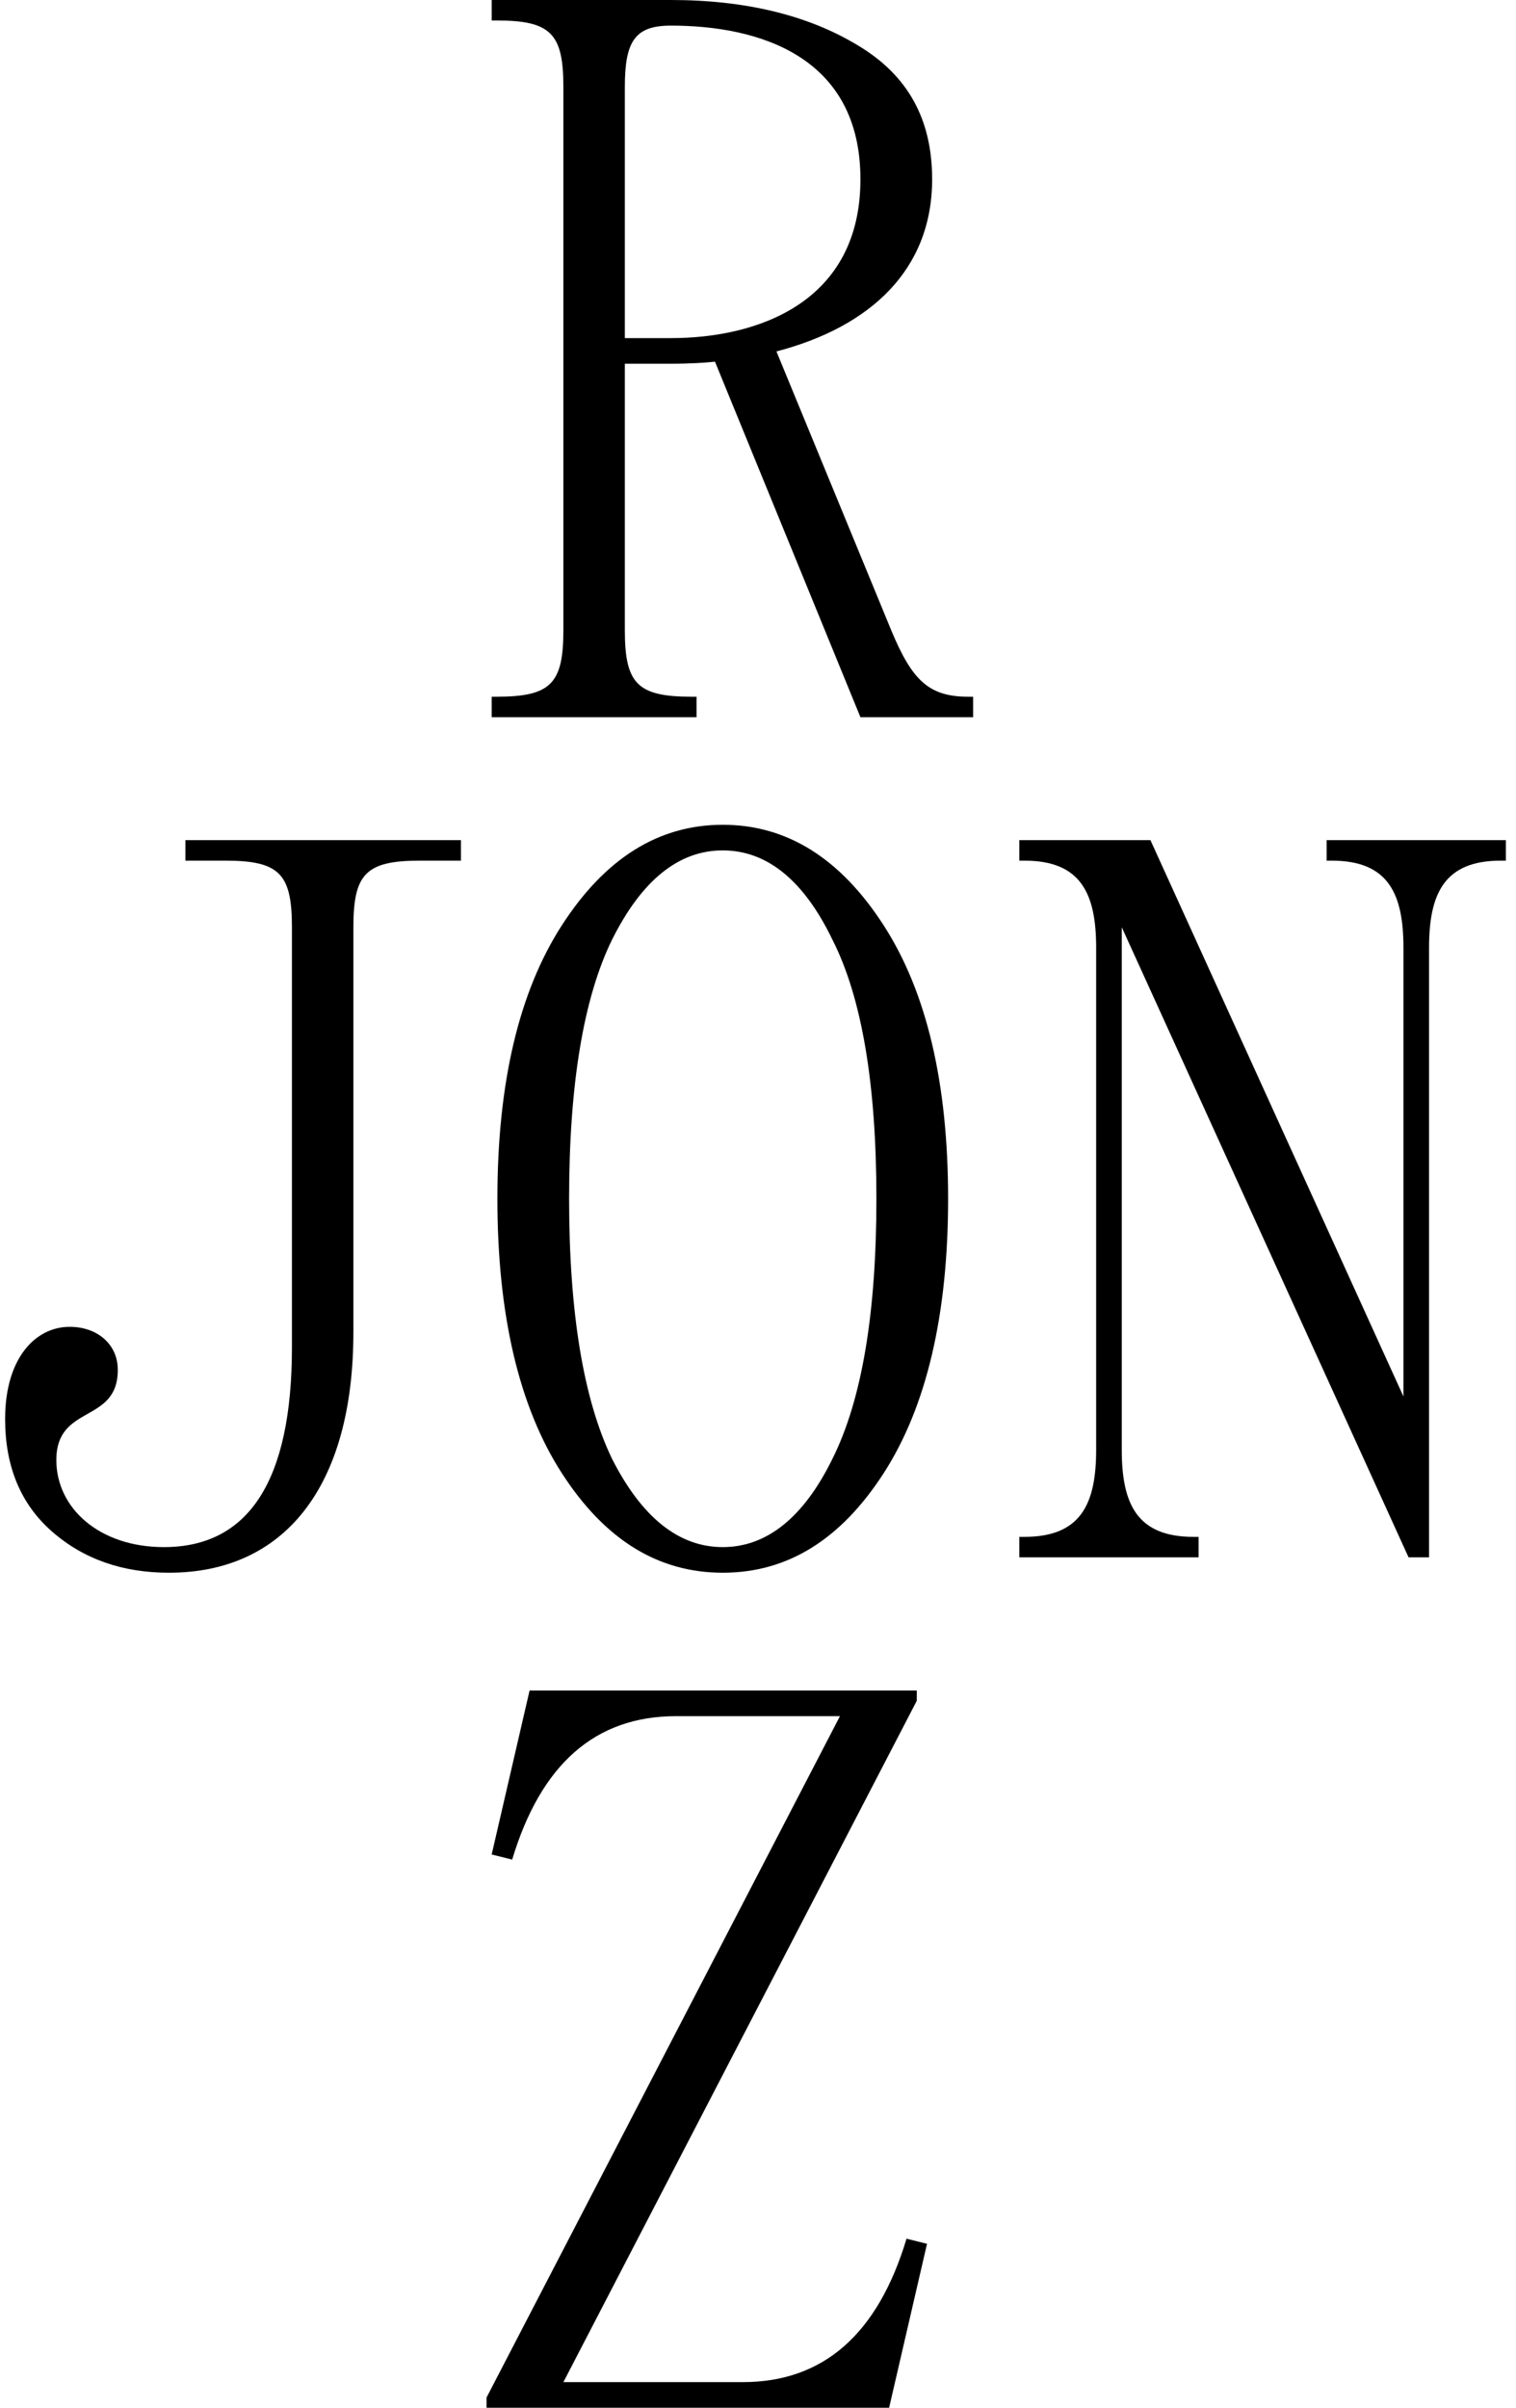
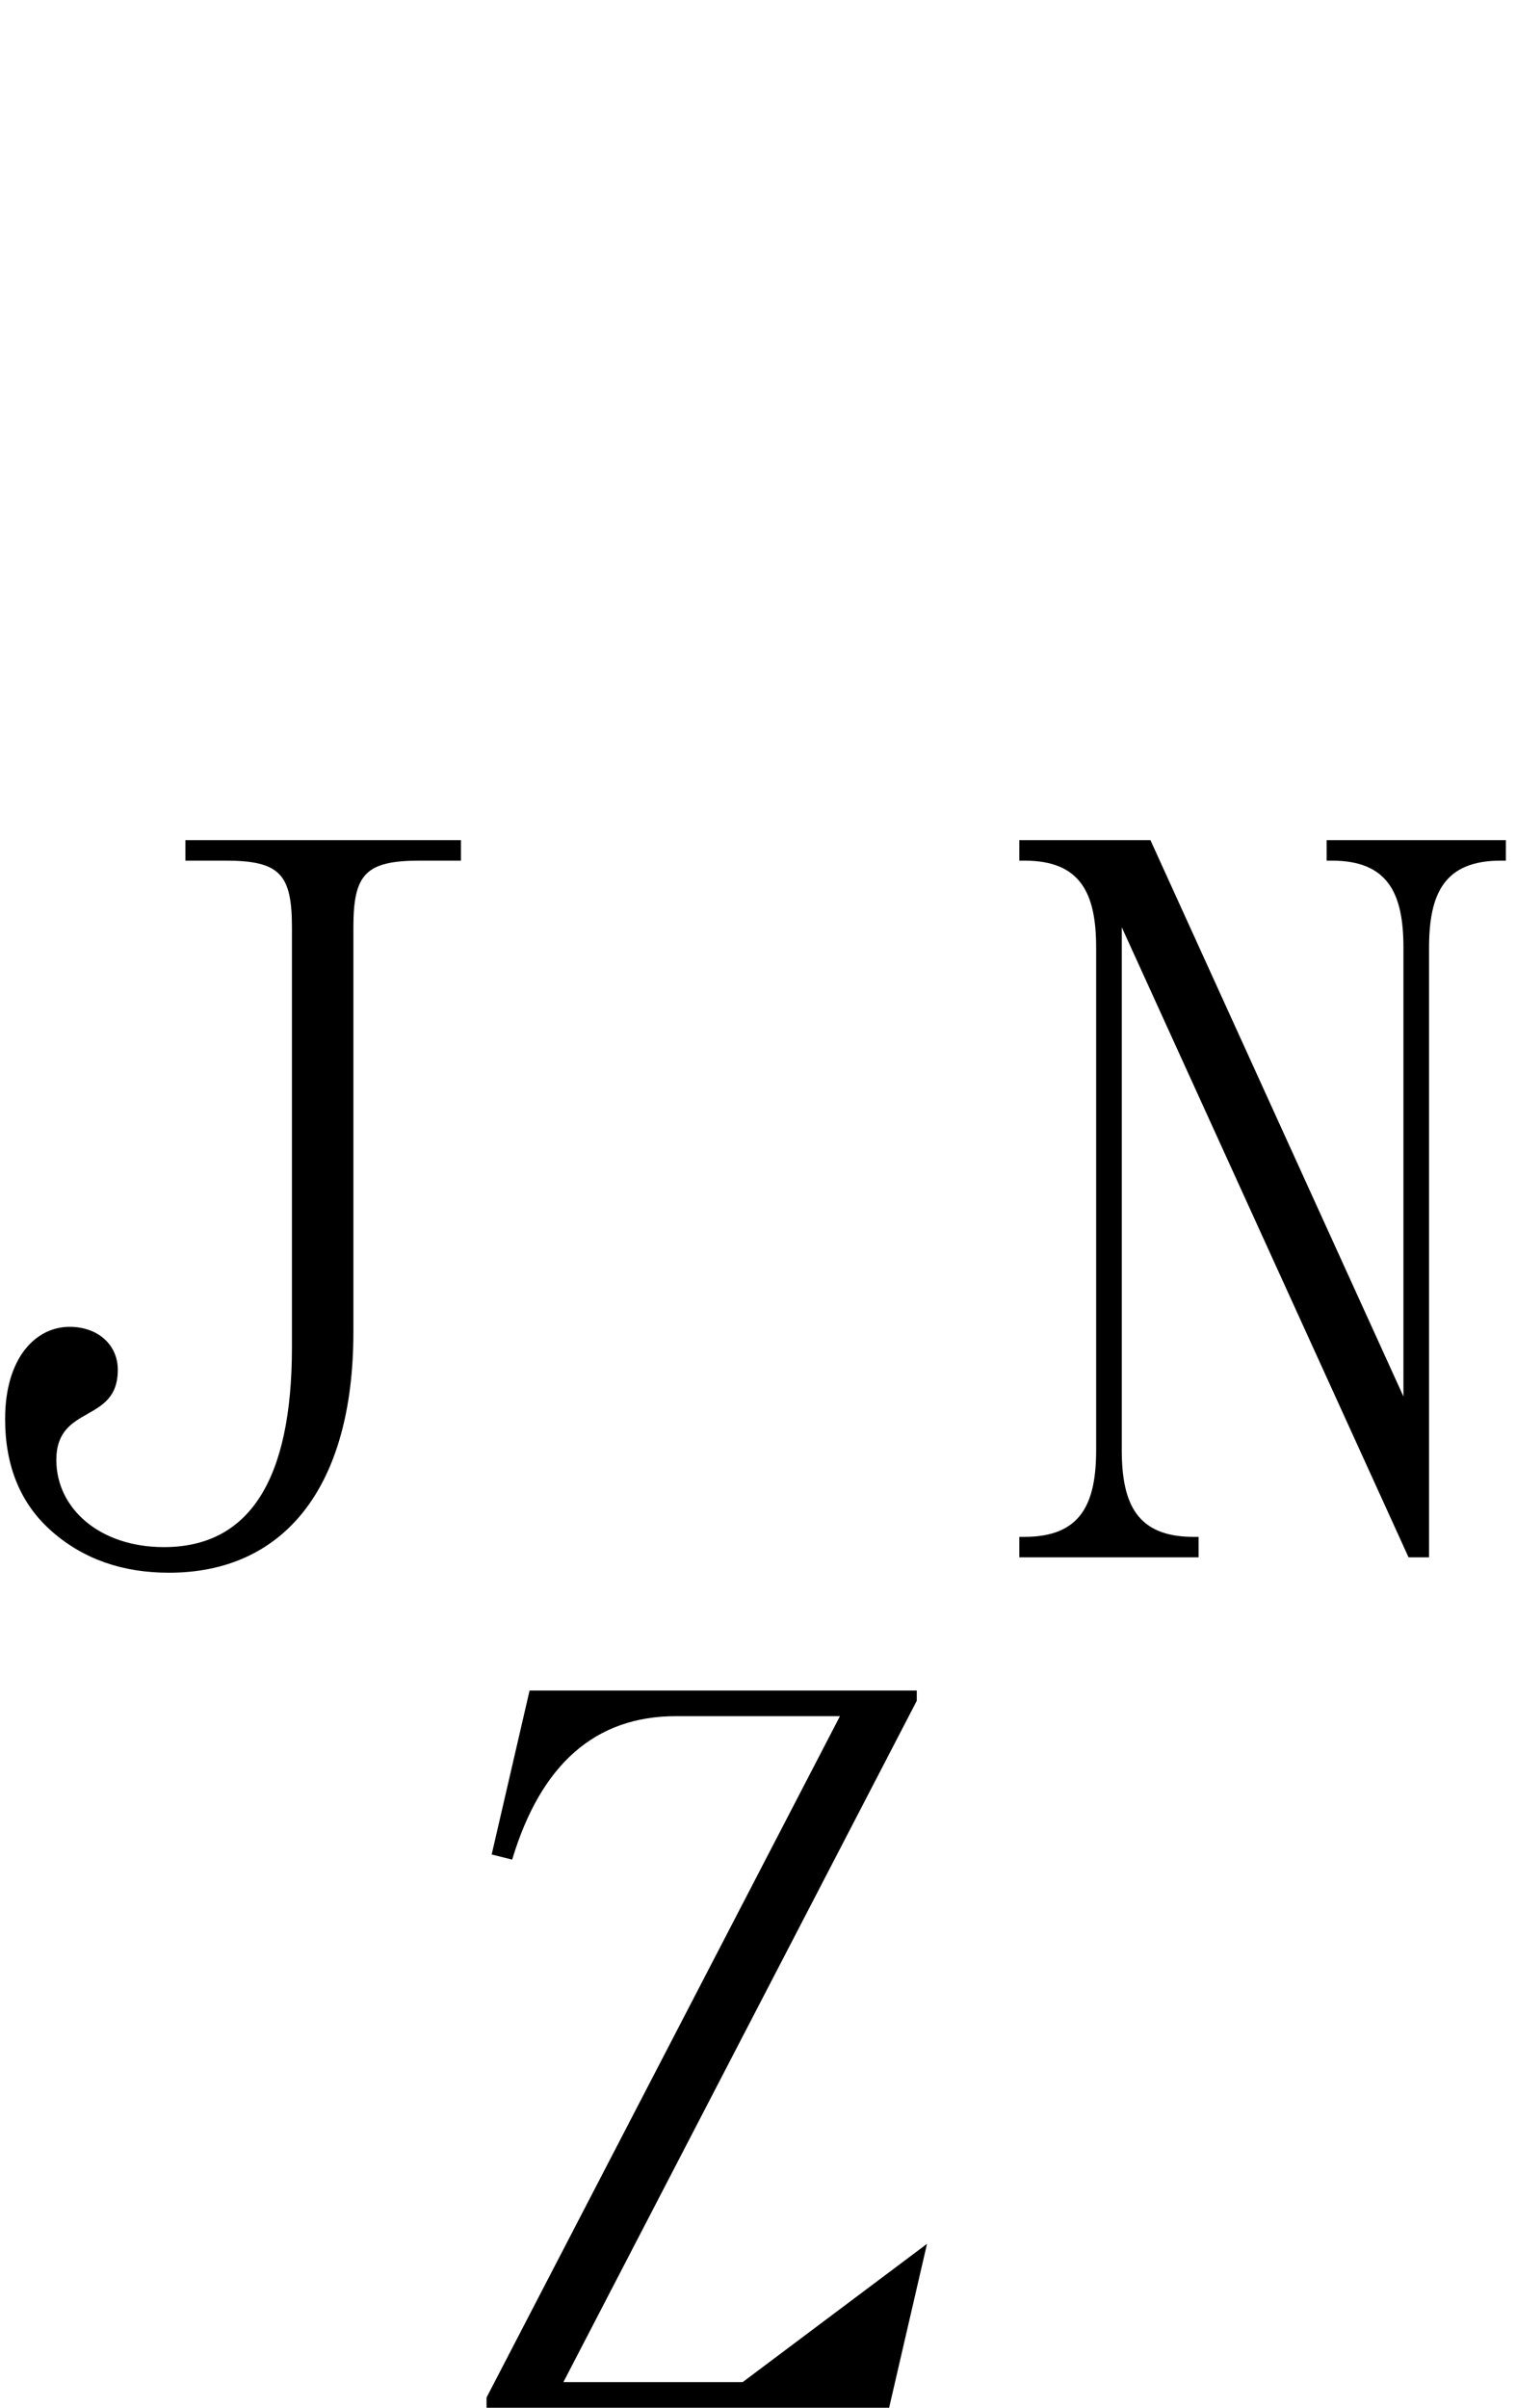
<svg xmlns="http://www.w3.org/2000/svg" width="148" height="235" viewBox="0 0 148 235" fill="none">
  <path d="M18.1 82H45V84H41C35.7 84 34.5 85.3 34.5 90.5V130C34.5 145.2 27.7 153.5 16.5 153.5C12 153.5 8.2 152.2 5.1 149.5C2 146.8 0.5 143.1 0.5 138.5C0.5 132.5 3.5 129.5 6.8 129.5C9.5 129.5 11.5 131.2 11.5 133.7C11.5 139 5.5 137 5.5 142.5C5.5 147.2 9.7 151 16 151C24.3 151 28.5 144.5 28.5 131.5V90.5C28.5 85.3 27.3 84 22 84H18.1V82Z" fill="black" />
-   <path d="M54.859 143.8C50.659 137.3 48.559 128.3 48.559 117C48.559 105.7 50.659 96.8 54.859 90.3C59.059 83.8 64.259 80.5 70.559 80.5C76.859 80.5 82.059 83.8 86.259 90.3C90.459 96.8 92.559 105.7 92.559 117C92.559 128.3 90.459 137.3 86.259 143.8C82.059 150.3 76.859 153.5 70.559 153.5C64.259 153.5 59.059 150.3 54.859 143.8ZM59.759 91.7C56.959 97.4 55.559 105.9 55.559 117C55.559 128.1 56.959 136.6 59.759 142.4C62.659 148.1 66.259 151 70.559 151C74.859 151 78.459 148.1 81.259 142.4C84.159 136.6 85.559 128.1 85.559 117C85.559 105.9 84.159 97.4 81.259 91.7C78.459 85.9 74.859 83 70.559 83C66.259 83 62.659 85.9 59.759 91.7Z" fill="black" />
  <path d="M139.512 92.5V152H137.512L109.512 90.5V141.5C109.512 146.8 111.012 150 116.512 150H117.012V152H99.512V150H100.012C105.512 150 107.012 146.8 107.012 141.5V92.5C107.012 87.2 105.512 84 100.012 84H99.512V82H112.312L137.012 136.3V92.5C137.012 87.2 135.512 84 130.012 84H129.512V82H147.012V84H146.512C141.012 84 139.512 87.2 139.512 92.5Z" fill="black" />
-   <path d="M65.5 35.5H61V61.5C61 66.7 62.2 68 67.5 68H68V70H48V68H48.5C53.8 68 55 66.7 55 61.5V8.5C55 3.3 53.8 2 48.5 2H48V0H65.5C72.8 0 78.9 1.5 83.7 4.4C88.6 7.3 91 11.6 91 17.5C91 26.3 85 31.9 75.8 34.3L87 61.5C89 66.3 90.6 68 94.5 68H95V70H84L69.8 35.3C68.9 35.4 67.4 35.5 65.5 35.5ZM65.5 2.5C62 2.5 61 4 61 8.5V33H65.5C74 33 84 29.5 84 17.5C84 5.5 74.1 2.5 65.5 2.5Z" fill="black" />
-   <path d="M48 181L51.7 165H89.5V166L55 232.5H72.5C80.4 232.5 85.7 227.8 88.5 218.5L90.5 219L86.8 235H47.5V234L82 167.5H66C58.1 167.5 52.8 172.2 50 181.5L48 181Z" fill="black" />
+   <path d="M48 181L51.7 165H89.5V166L55 232.5H72.5L90.5 219L86.8 235H47.5V234L82 167.5H66C58.1 167.5 52.8 172.2 50 181.5L48 181Z" fill="black" />
</svg>